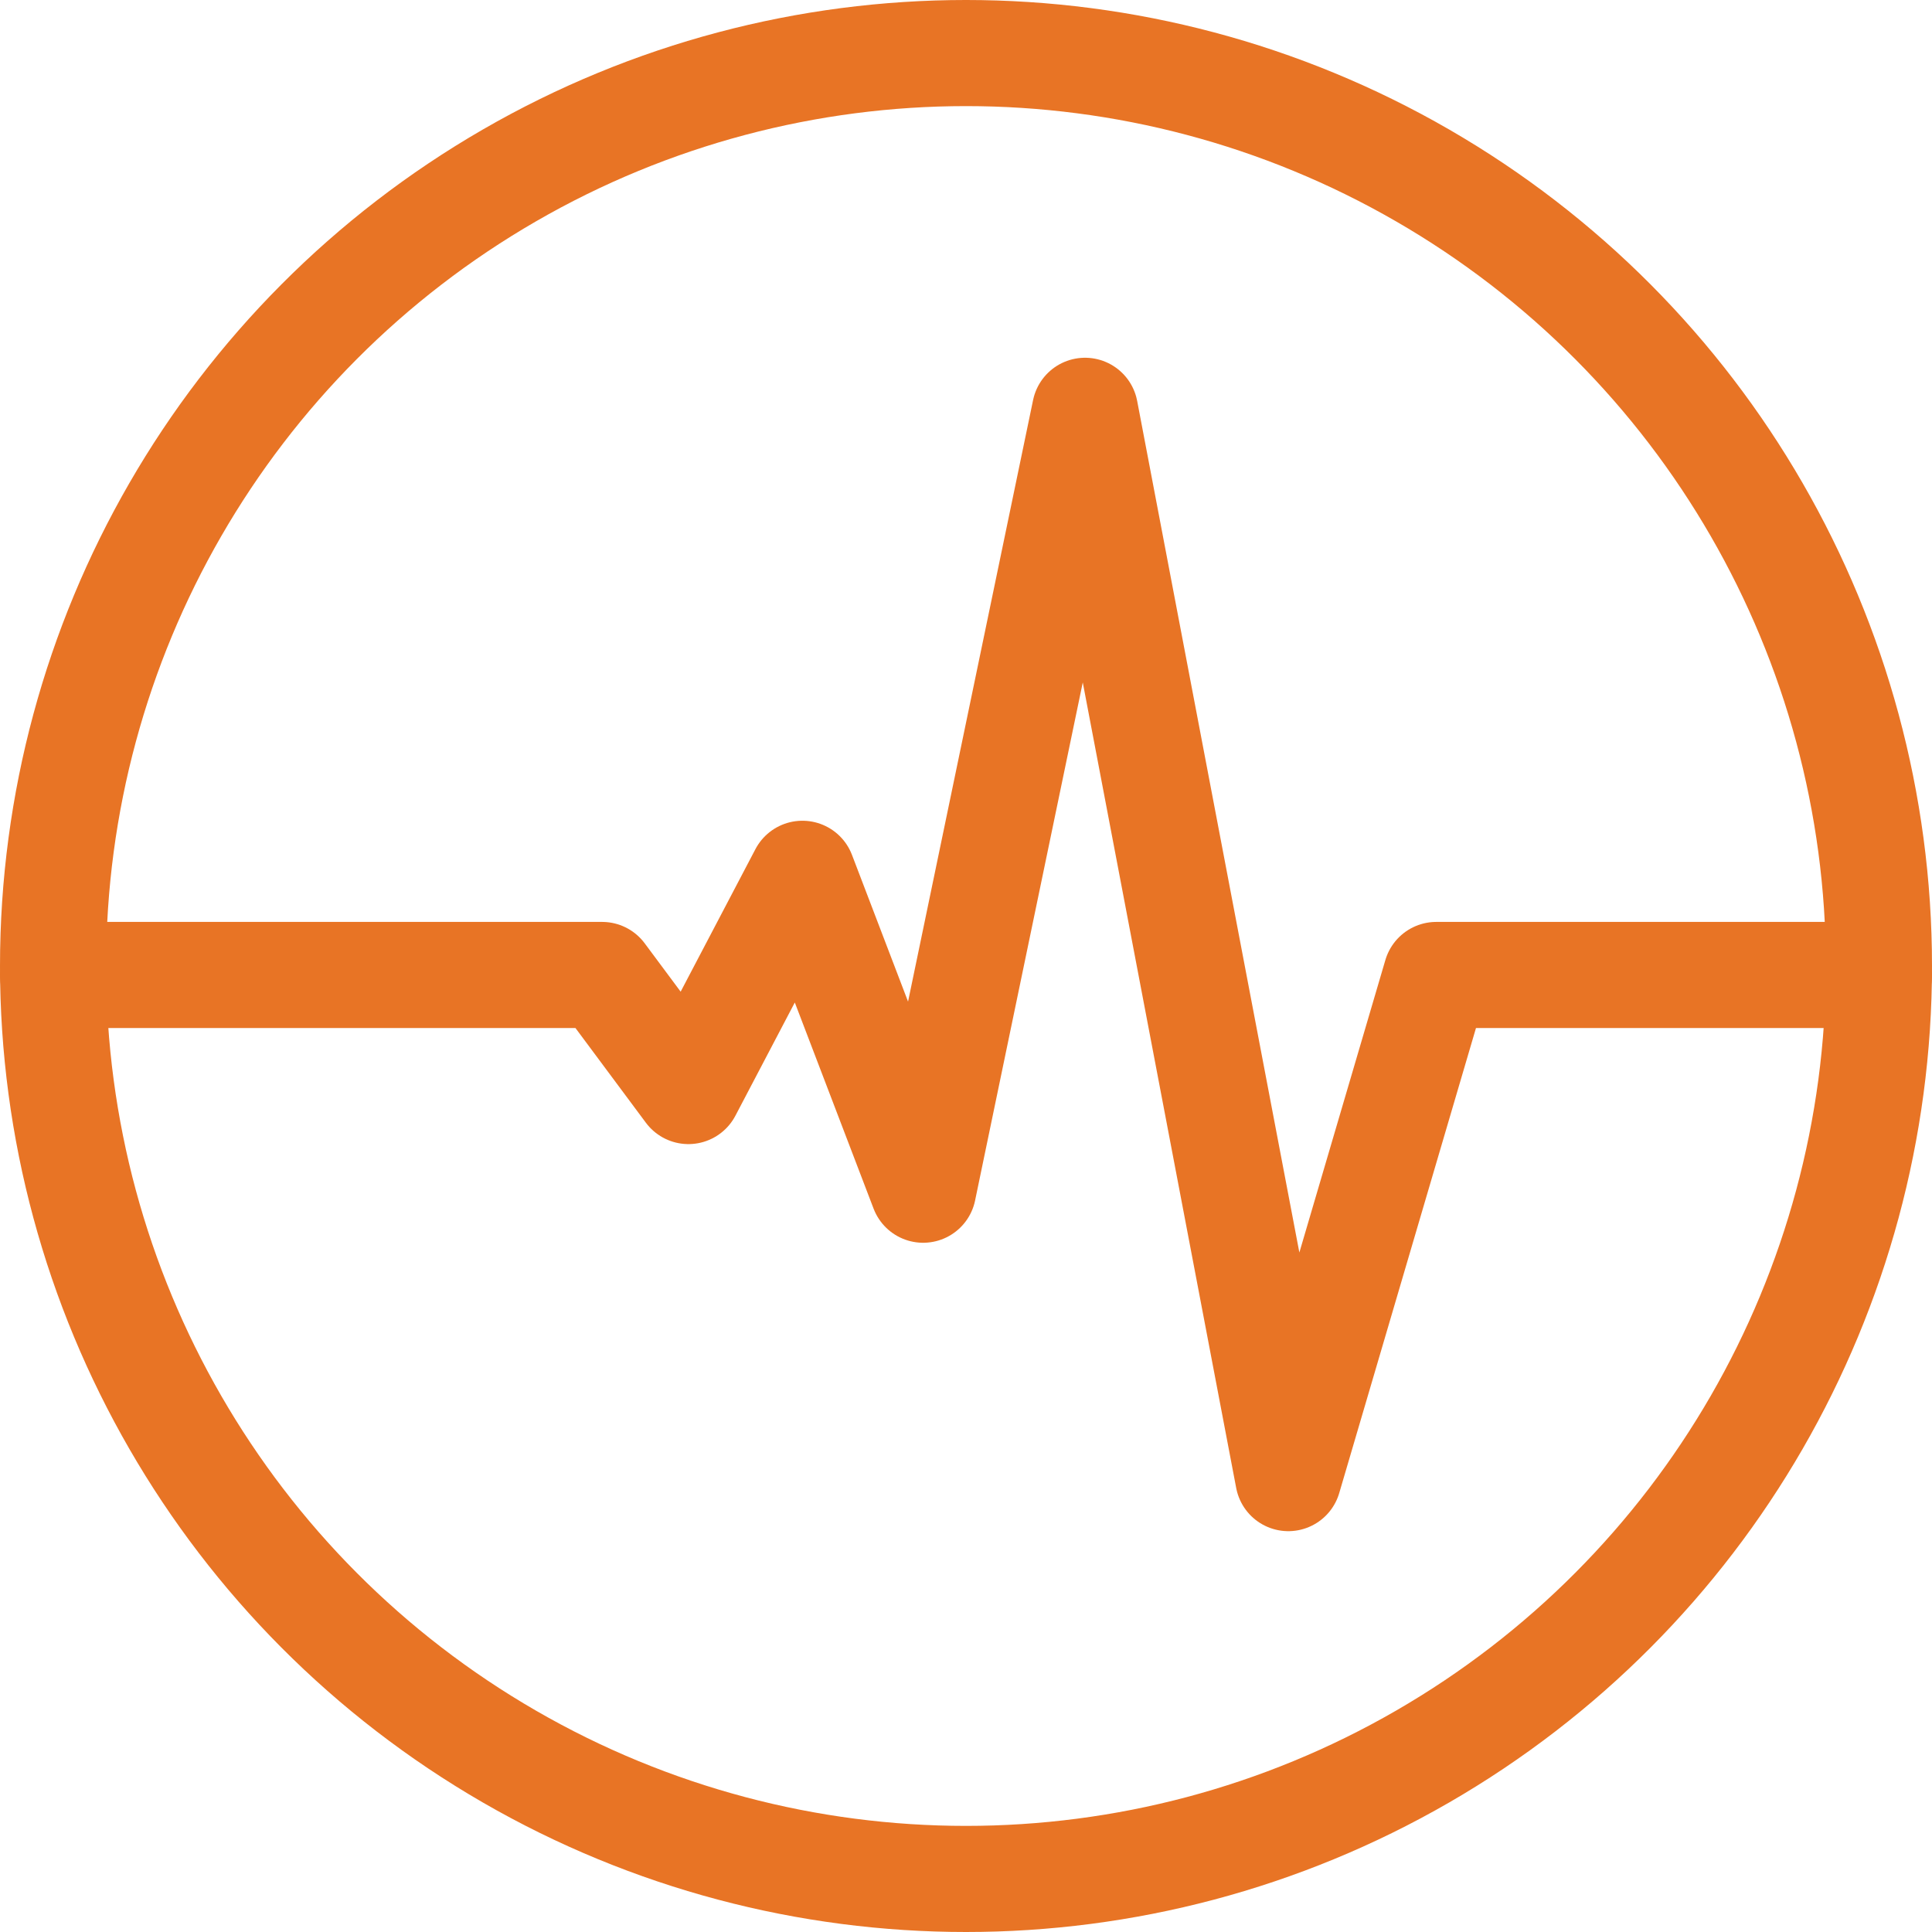
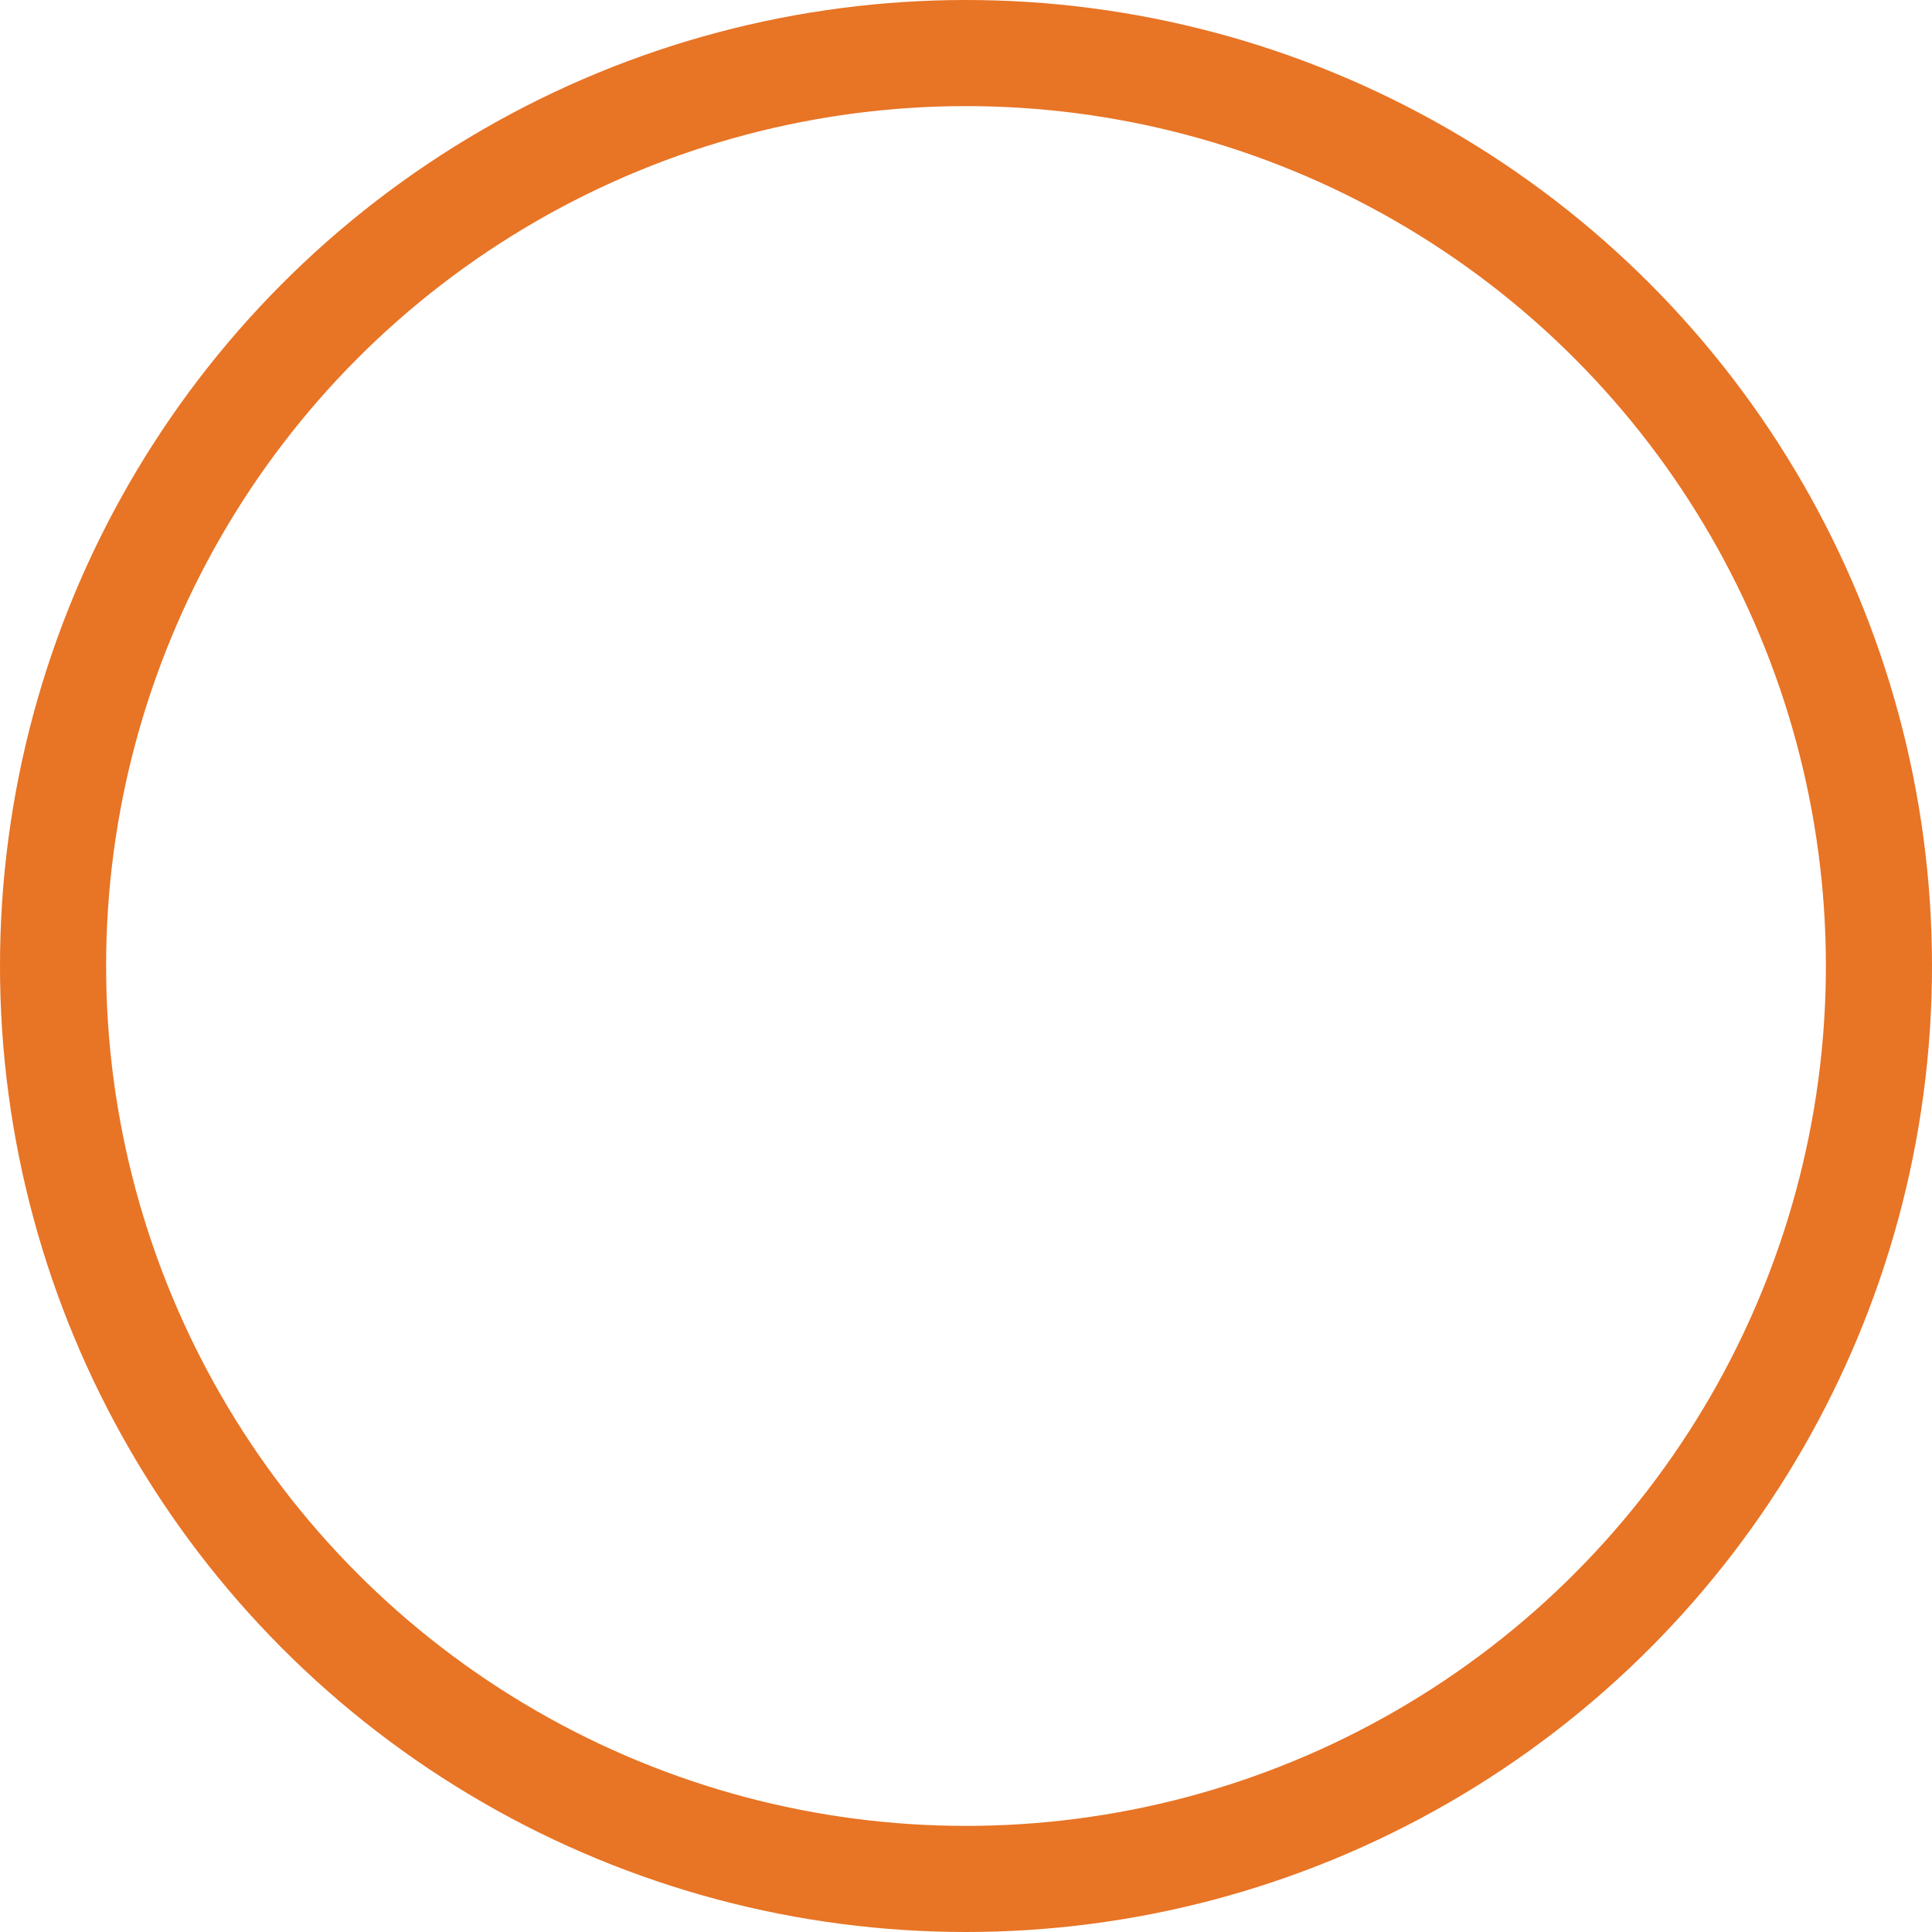
<svg xmlns="http://www.w3.org/2000/svg" viewBox="0 0 127.454 127.454">
  <defs>
    <style>.cls-1{fill:none;stroke:#e87425;stroke-linecap:round;stroke-linejoin:round;stroke-width:7px;}</style>
  </defs>
  <g id="Layer_2" data-name="Layer 2">
    <g id="Glyphs">
      <circle class="cls-1" cx="63.727" cy="63.727" r="60.227" />
-       <polyline class="cls-1" points="3.5 64.319 39.722 64.319 45.416 71.976 52.935 57.644 60.9 78.485 71.58 27.101 84.991 97.511 94.751 64.319 123.954 64.319" />
    </g>
  </g>
</svg>